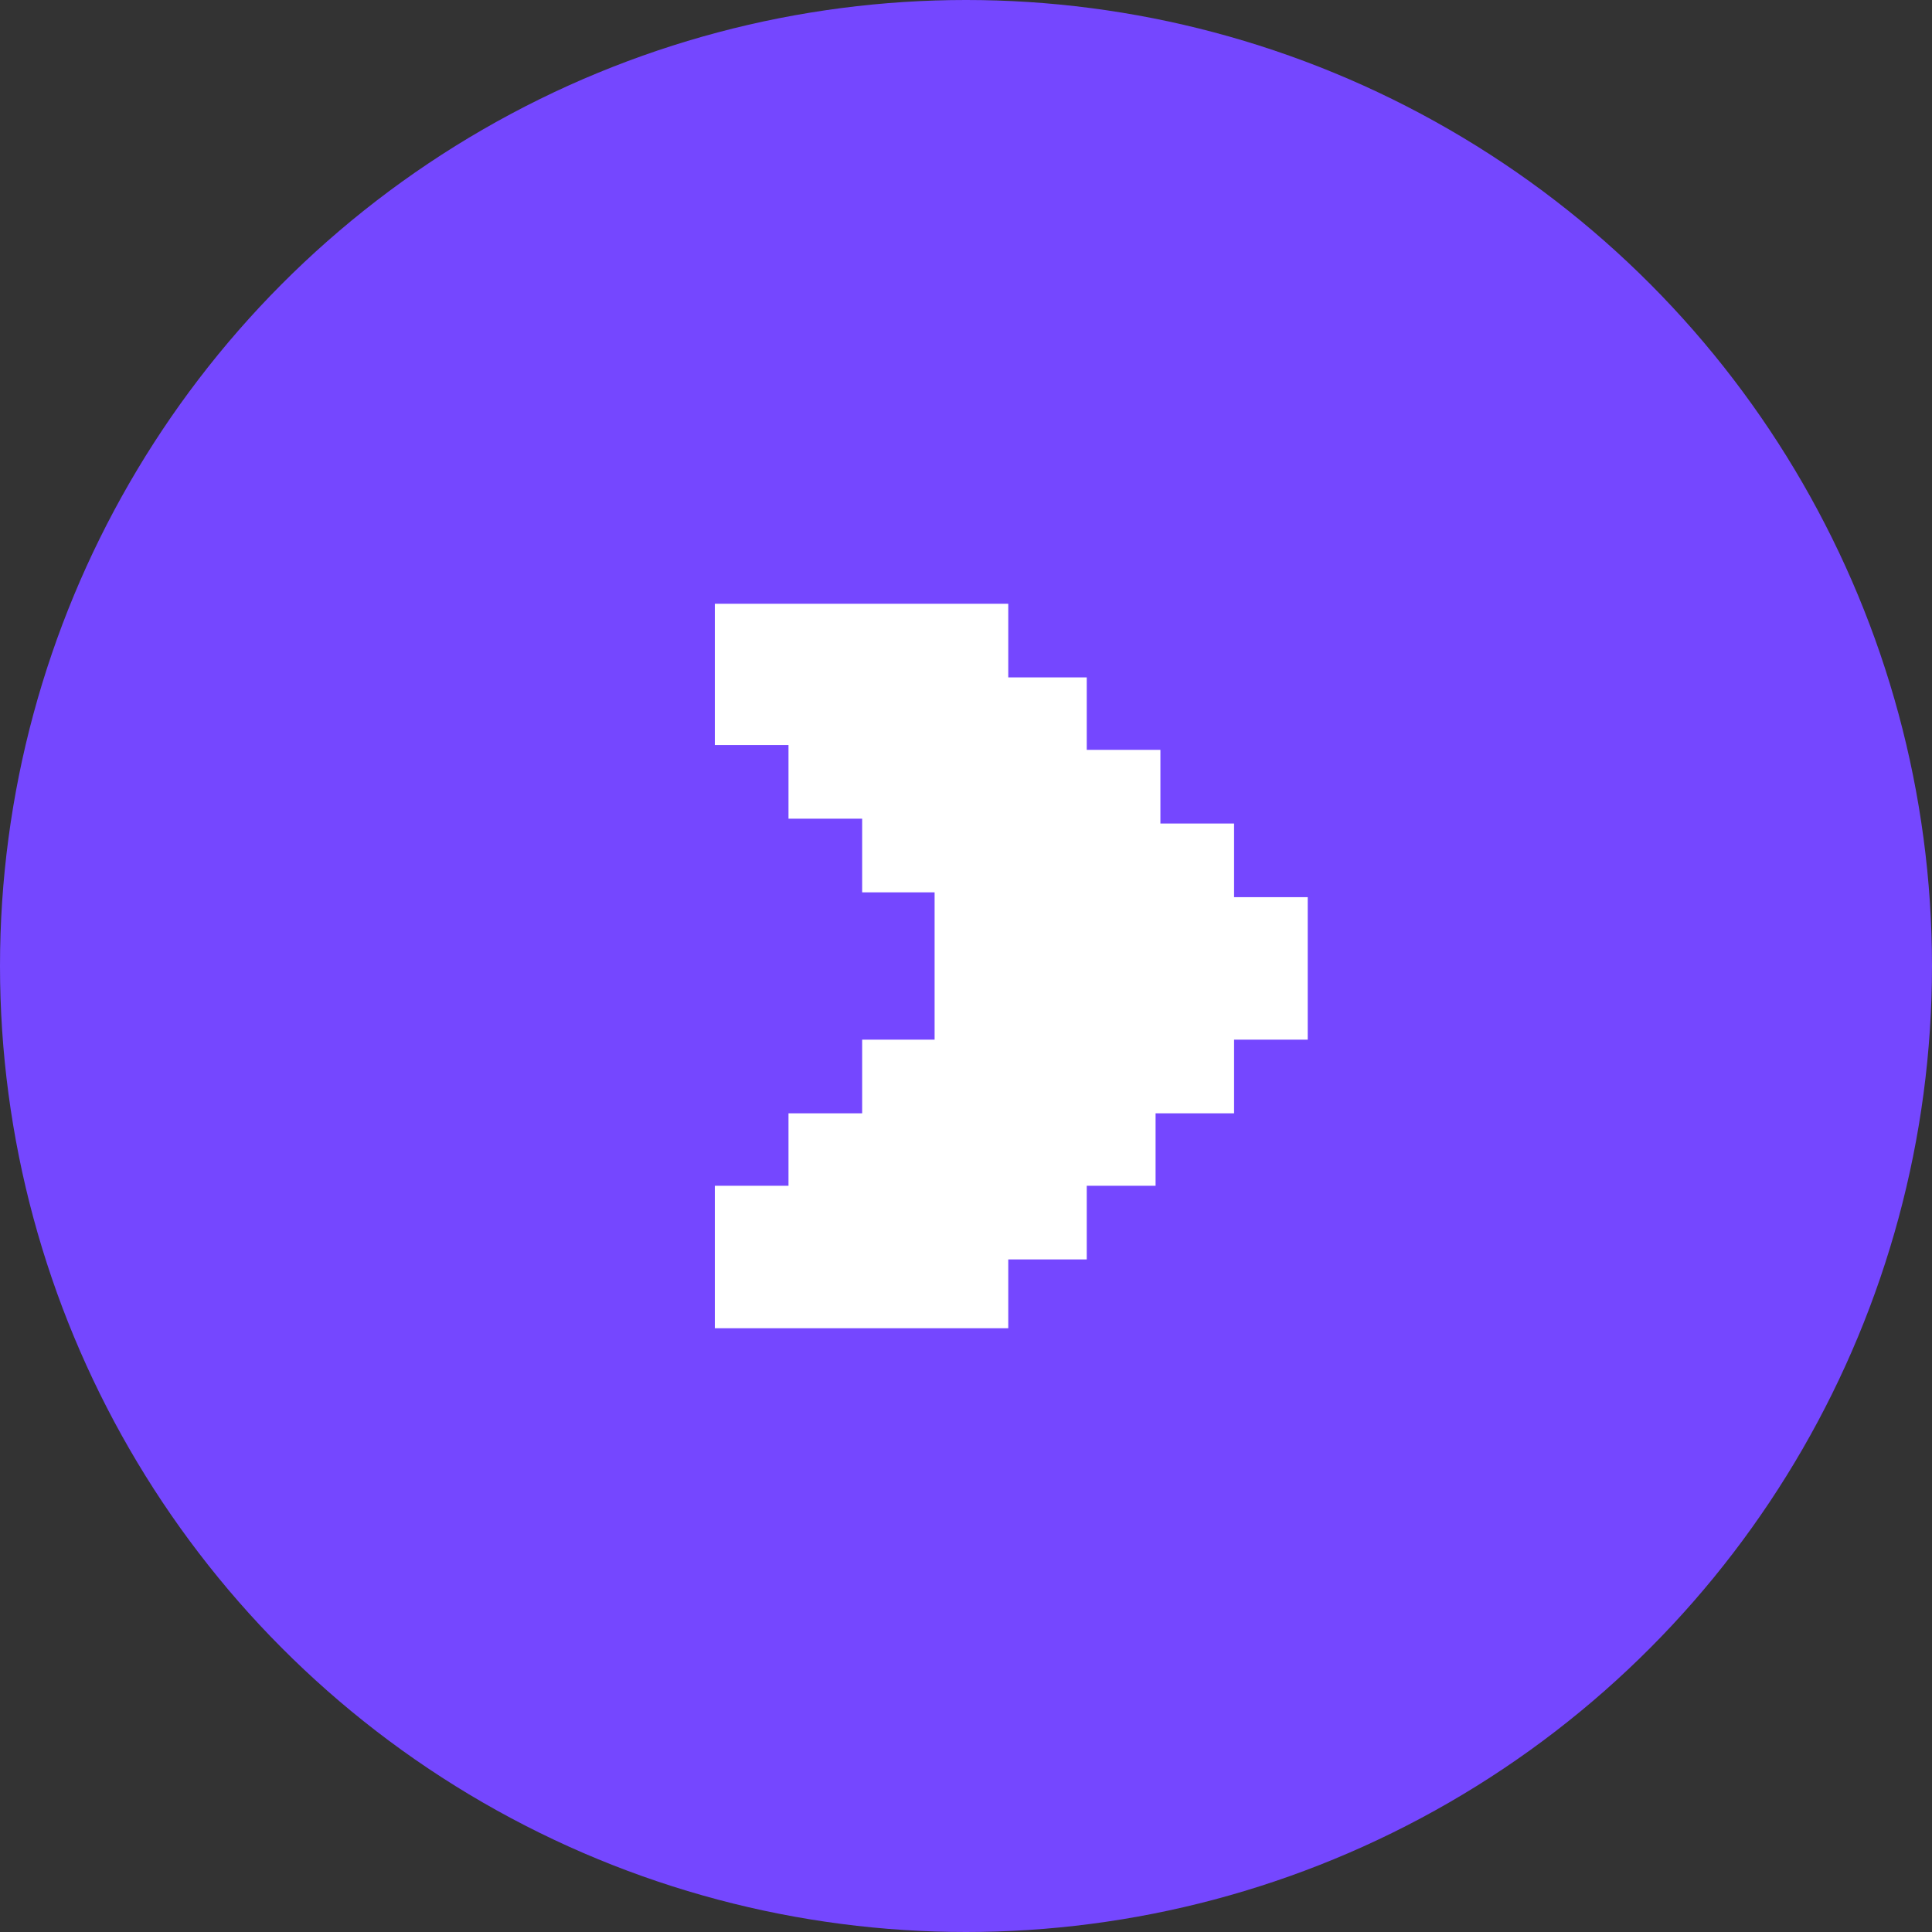
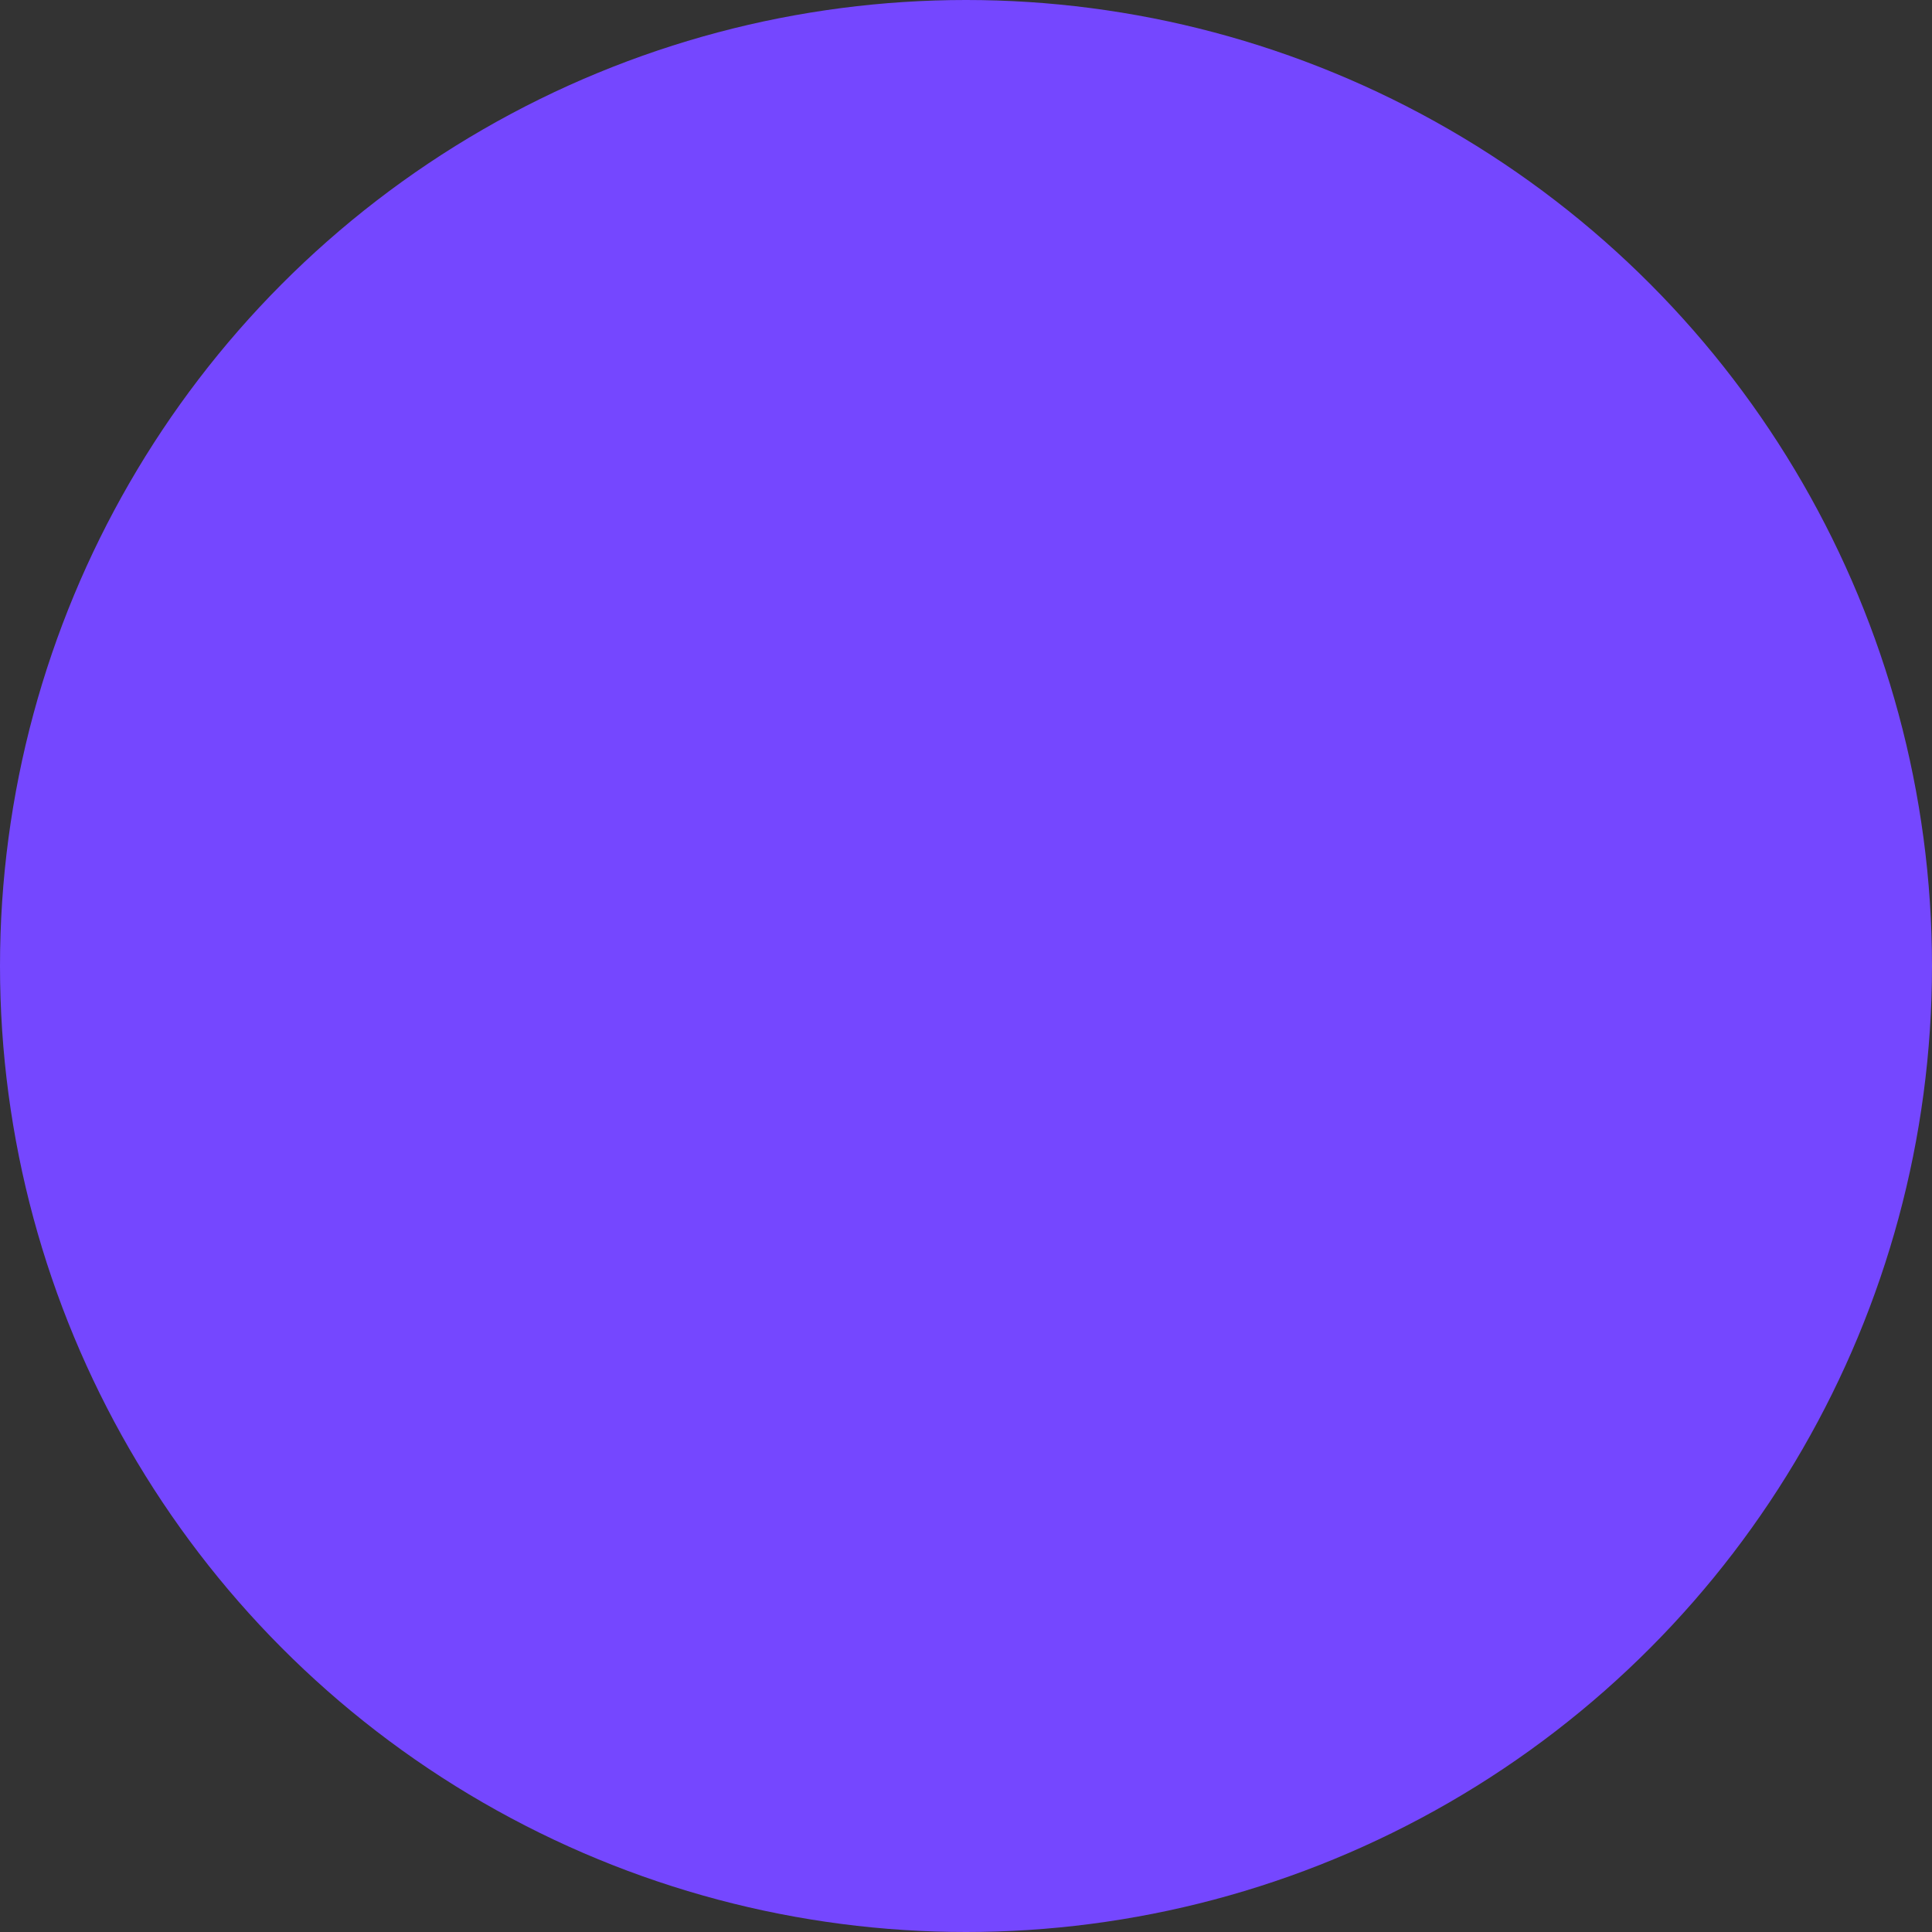
<svg xmlns="http://www.w3.org/2000/svg" viewBox="0 0 16 16">
  <rect x="0" y="0" width="16" height="16" fill="#333333" stroke="none" />
  <defs>
    <style>.cls-1{fill:#7547ff;}.cls-2{fill:#fff;}</style>
  </defs>
  <g id="Layer_2" data-name="Layer 2">
    <g id="Layer_1-2" data-name="Layer 1">
      <circle class="cls-1" cx="8" cy="8" r="8" />
-       <path class="cls-2" d="M5.92,5H8.35v.61H9v.6h.61v.61h.61v.61h.61V8.61h-.61v.61H9.57v.6H9v.61H8.35V11H5.92V9.82h.61v-.6h.61V8.61h.6V7.39h-.6V6.78H6.53V6.17H5.92Z" />
    </g>
  </g>
</svg>